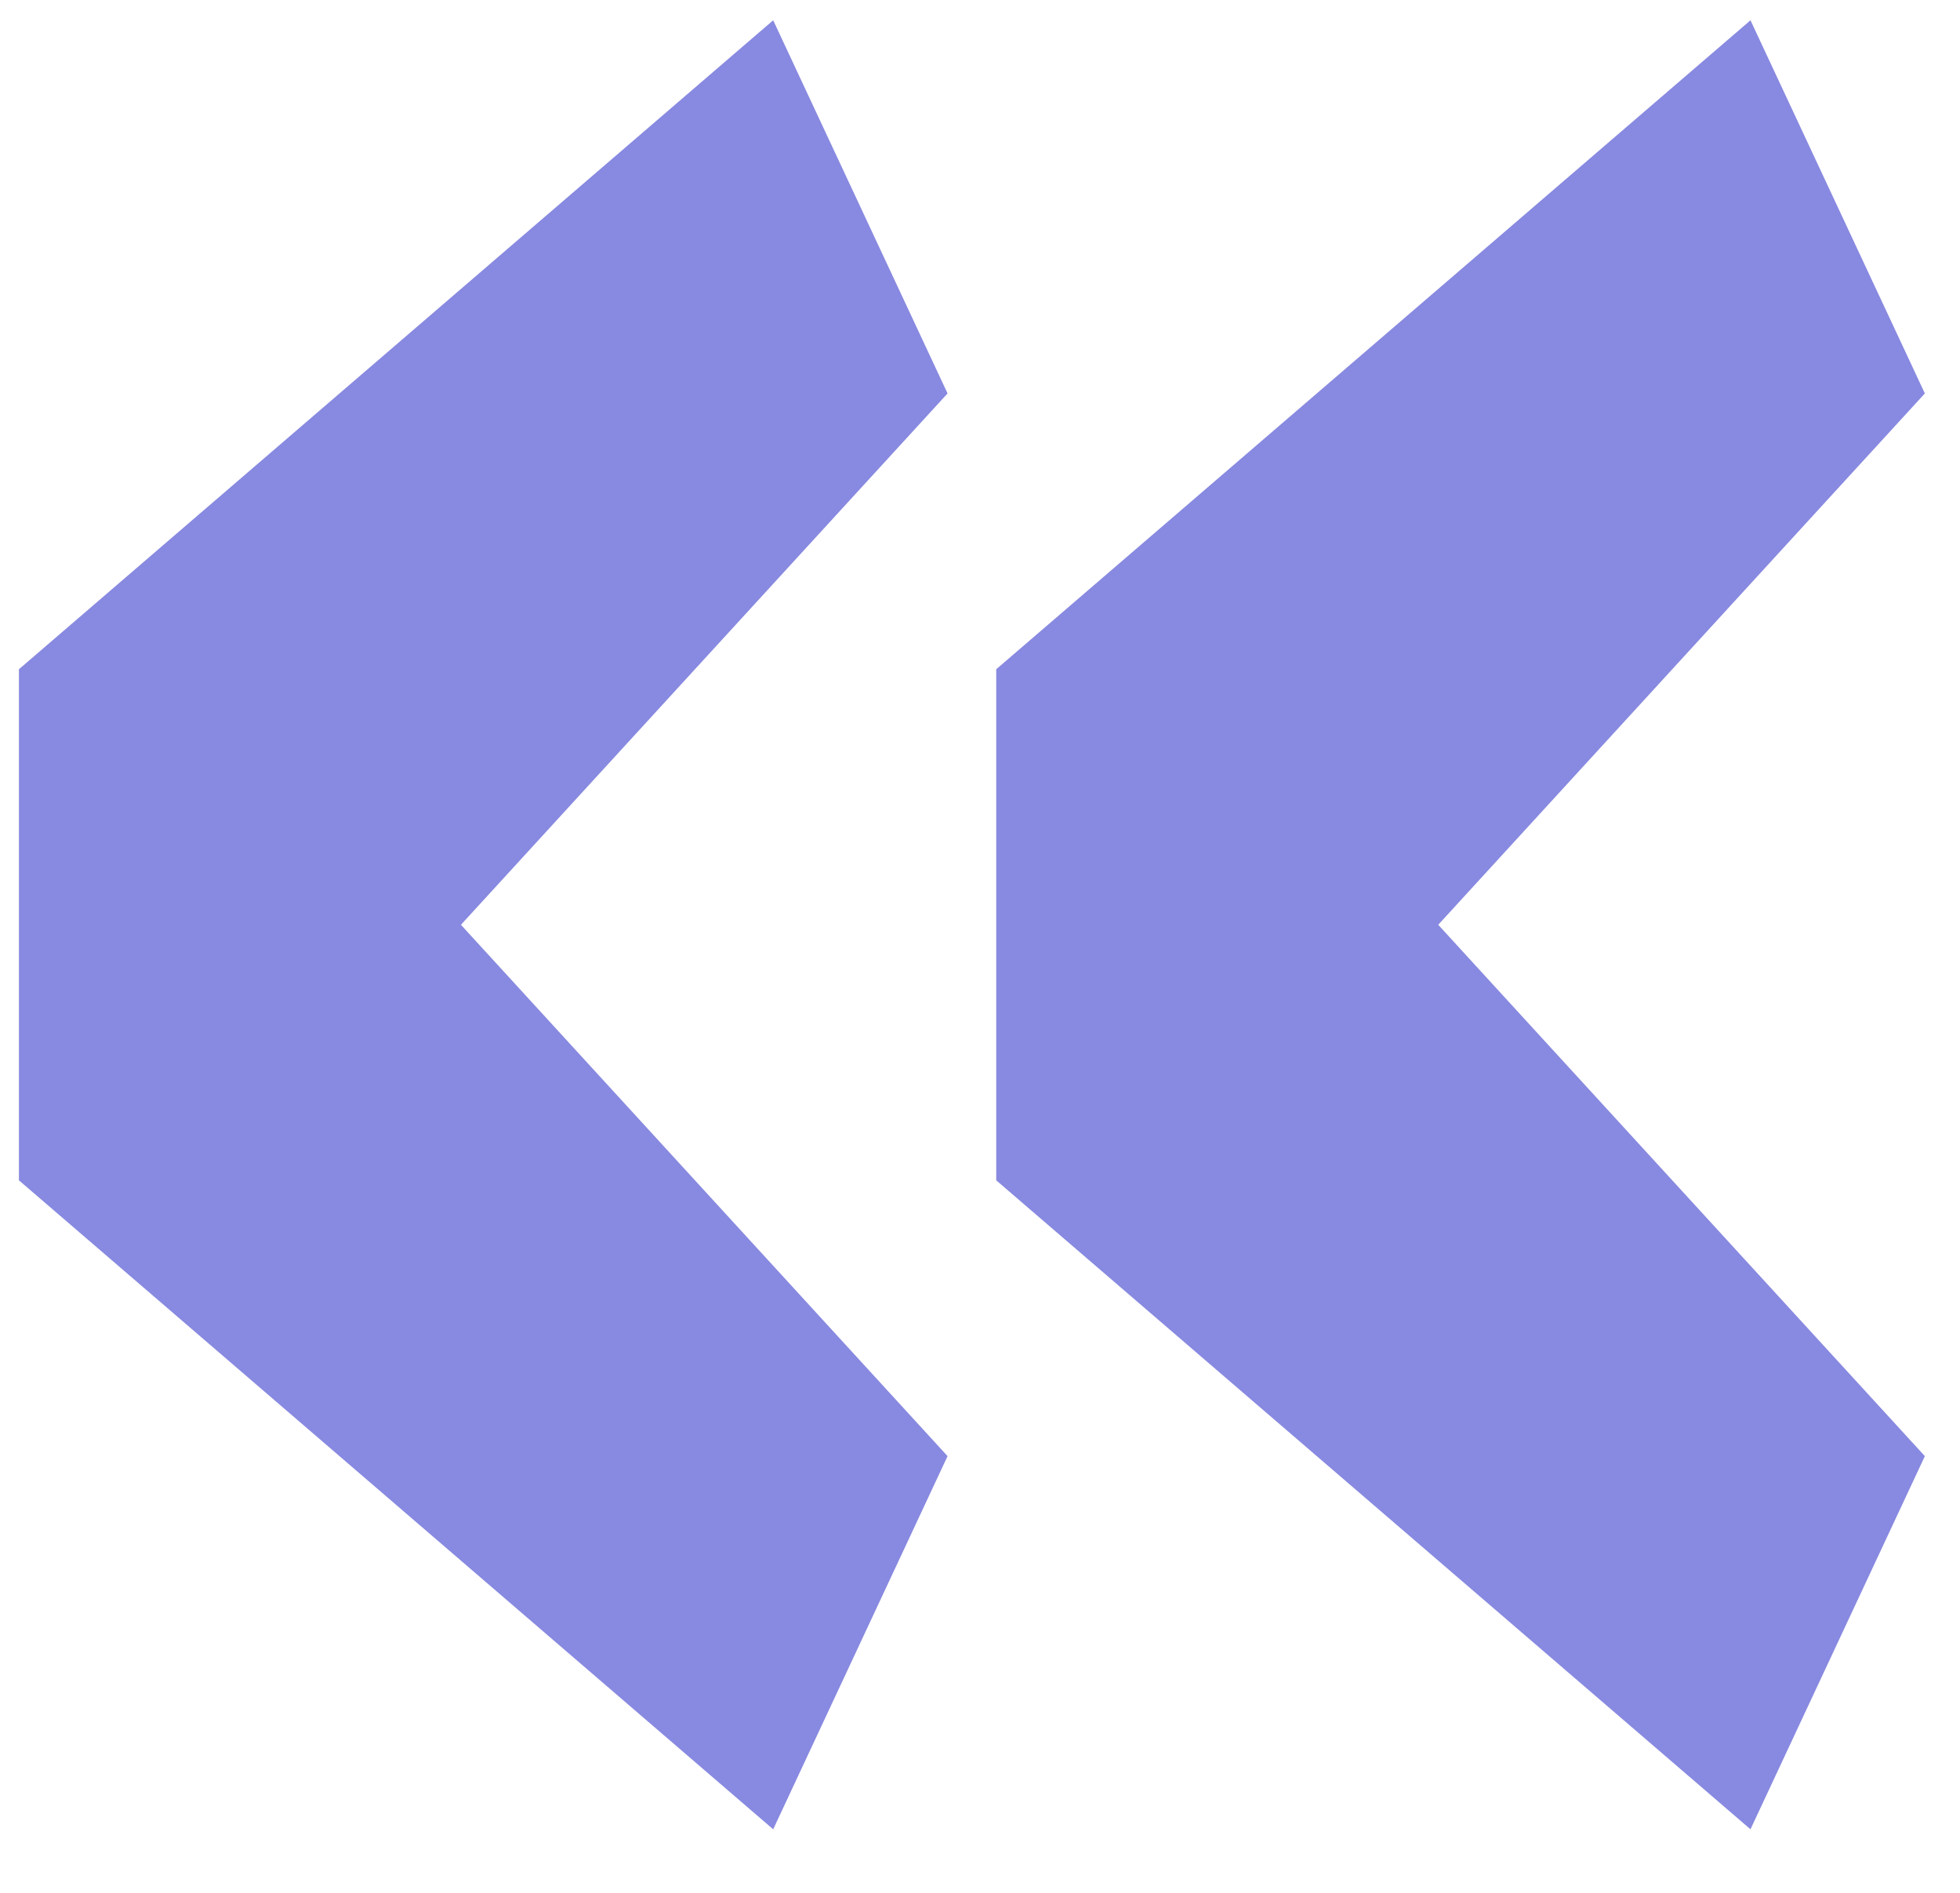
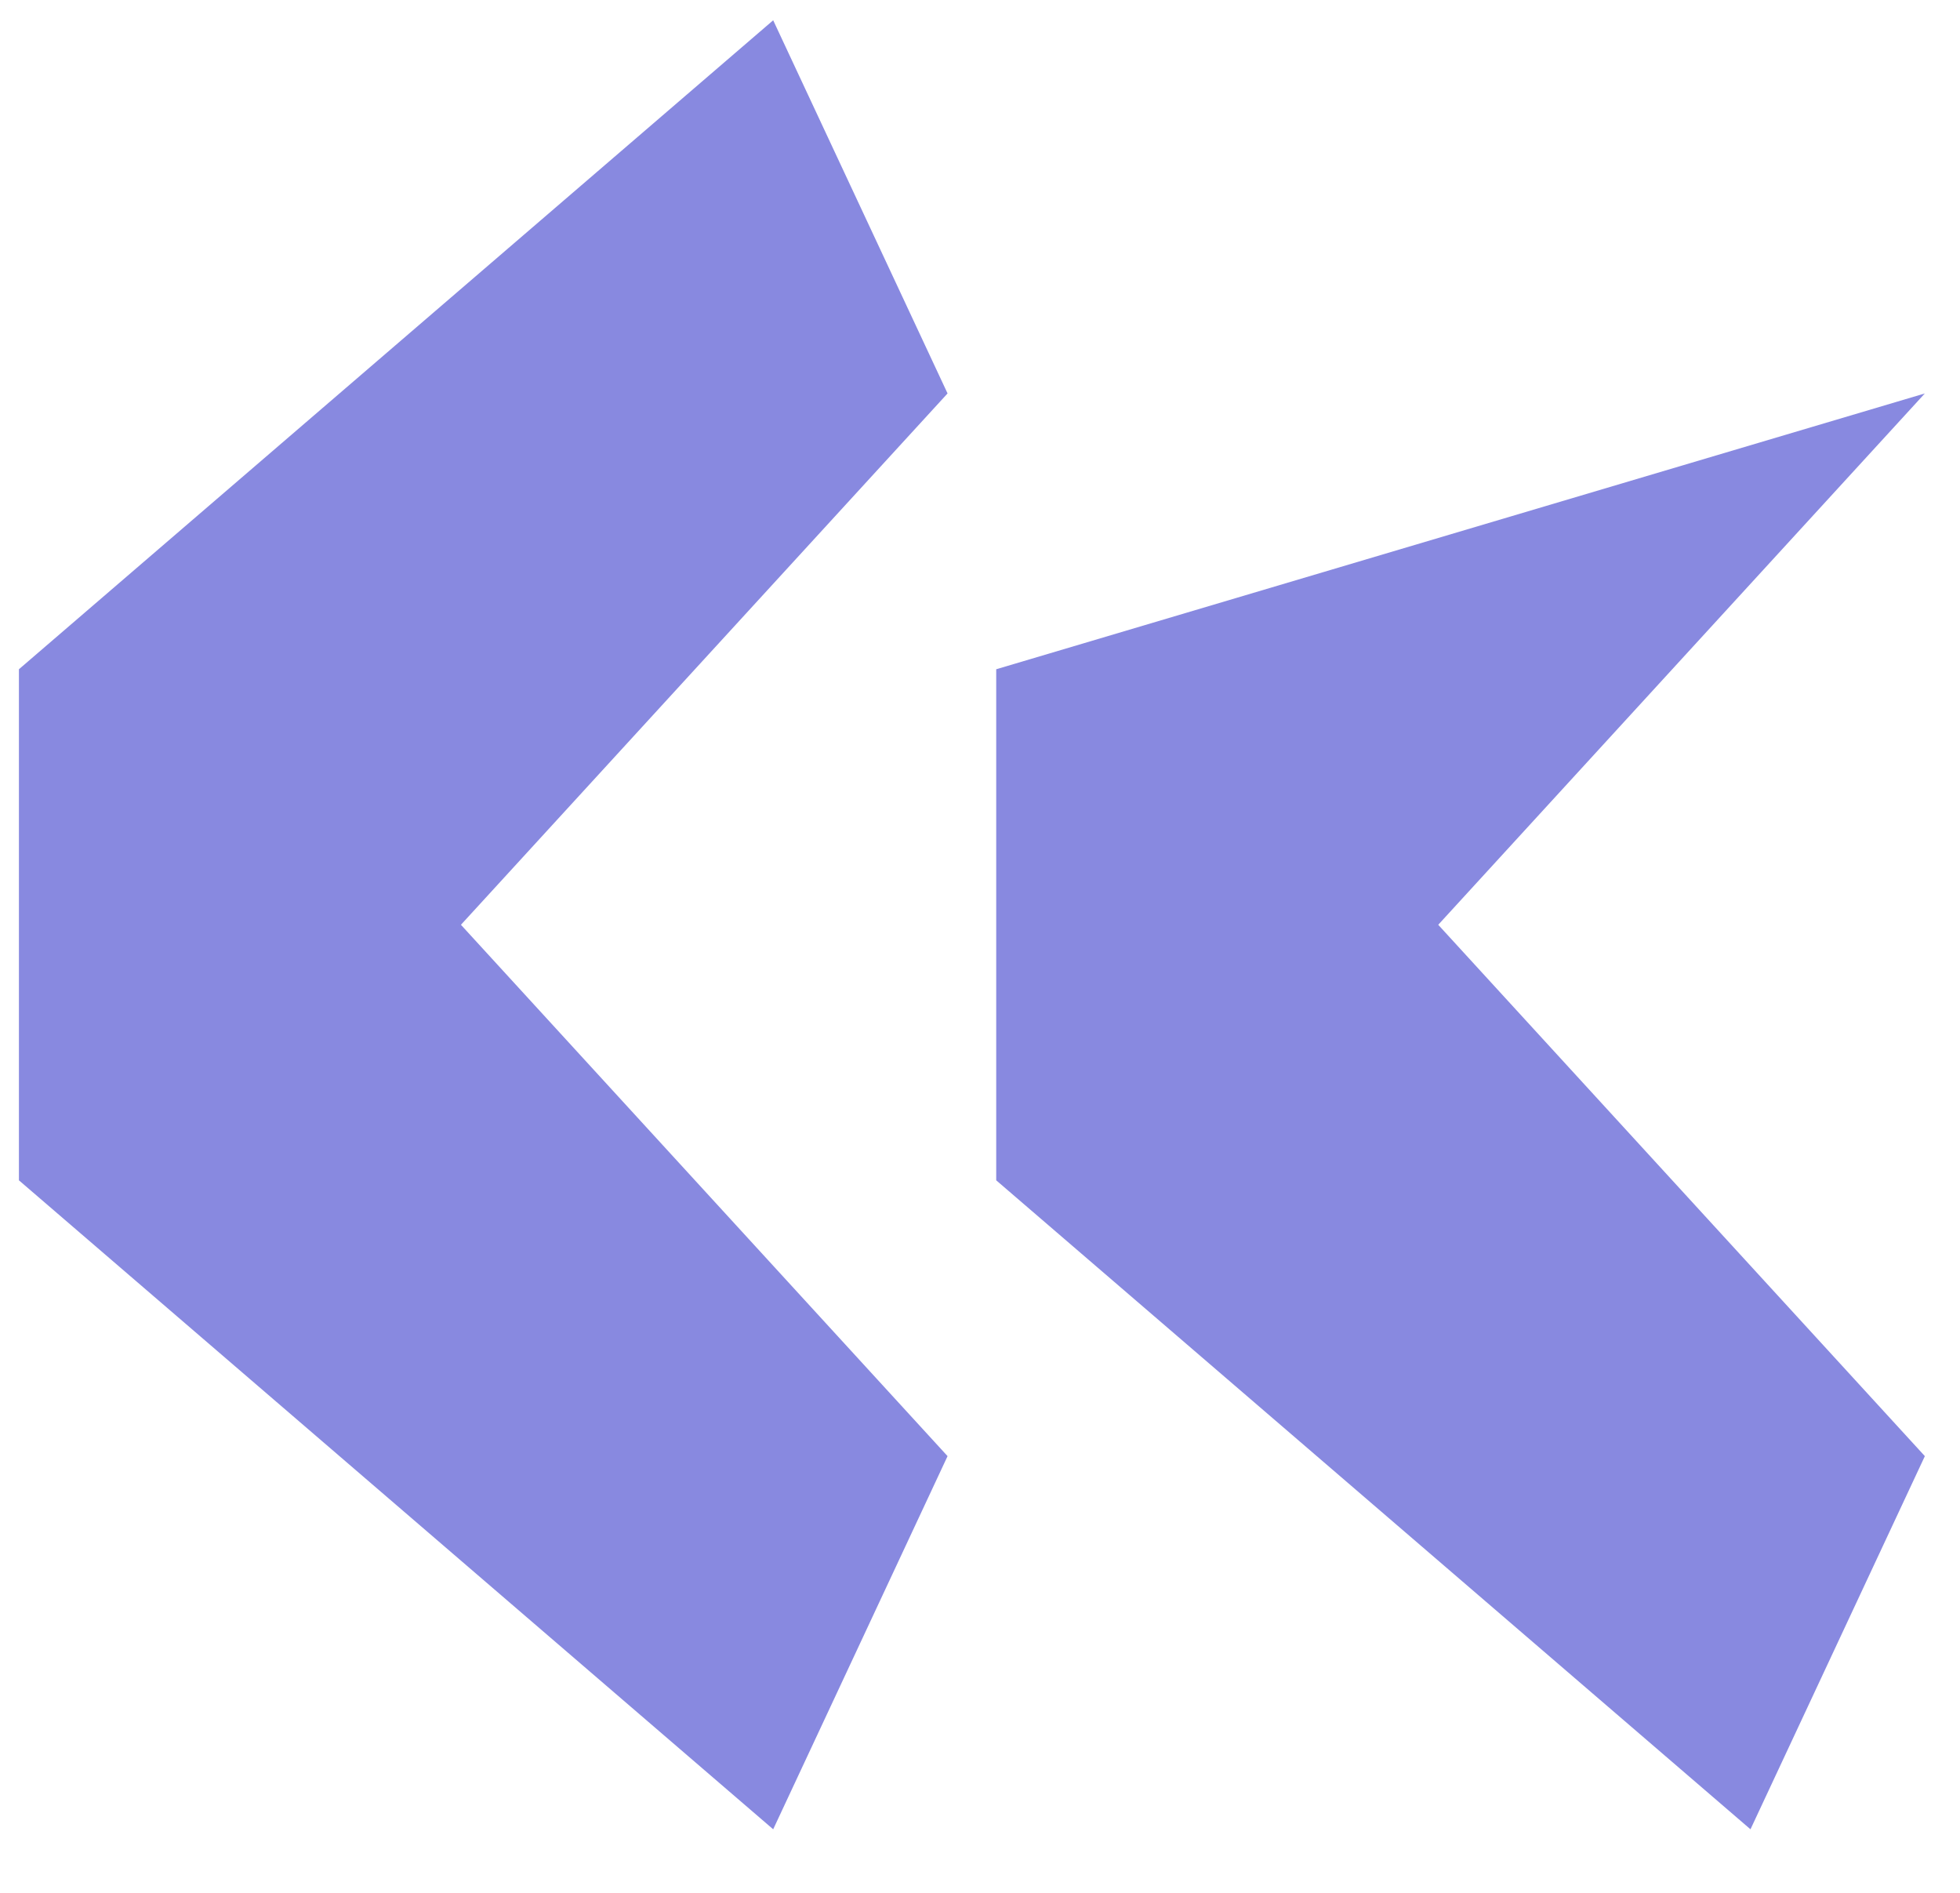
<svg xmlns="http://www.w3.org/2000/svg" width="29" height="28" viewBox="0 0 29 28" fill="none">
-   <path d="M11.44 27.06L0.28 17.46V9.9L11.44 0.3L14.02 5.82L6.82 13.68L14.02 21.54L11.44 27.06ZM25.9 27.06L14.74 17.46V9.9L25.9 0.3L28.48 5.82L21.28 13.68L28.48 21.54L25.9 27.06Z" fill="#8889E0" />
+   <path d="M11.44 27.06L0.28 17.46V9.9L11.44 0.3L14.02 5.82L6.82 13.68L14.02 21.54L11.44 27.06ZM25.9 27.06L14.74 17.46V9.9L28.48 5.82L21.28 13.68L28.48 21.54L25.9 27.06Z" fill="#8889E0" />
</svg>